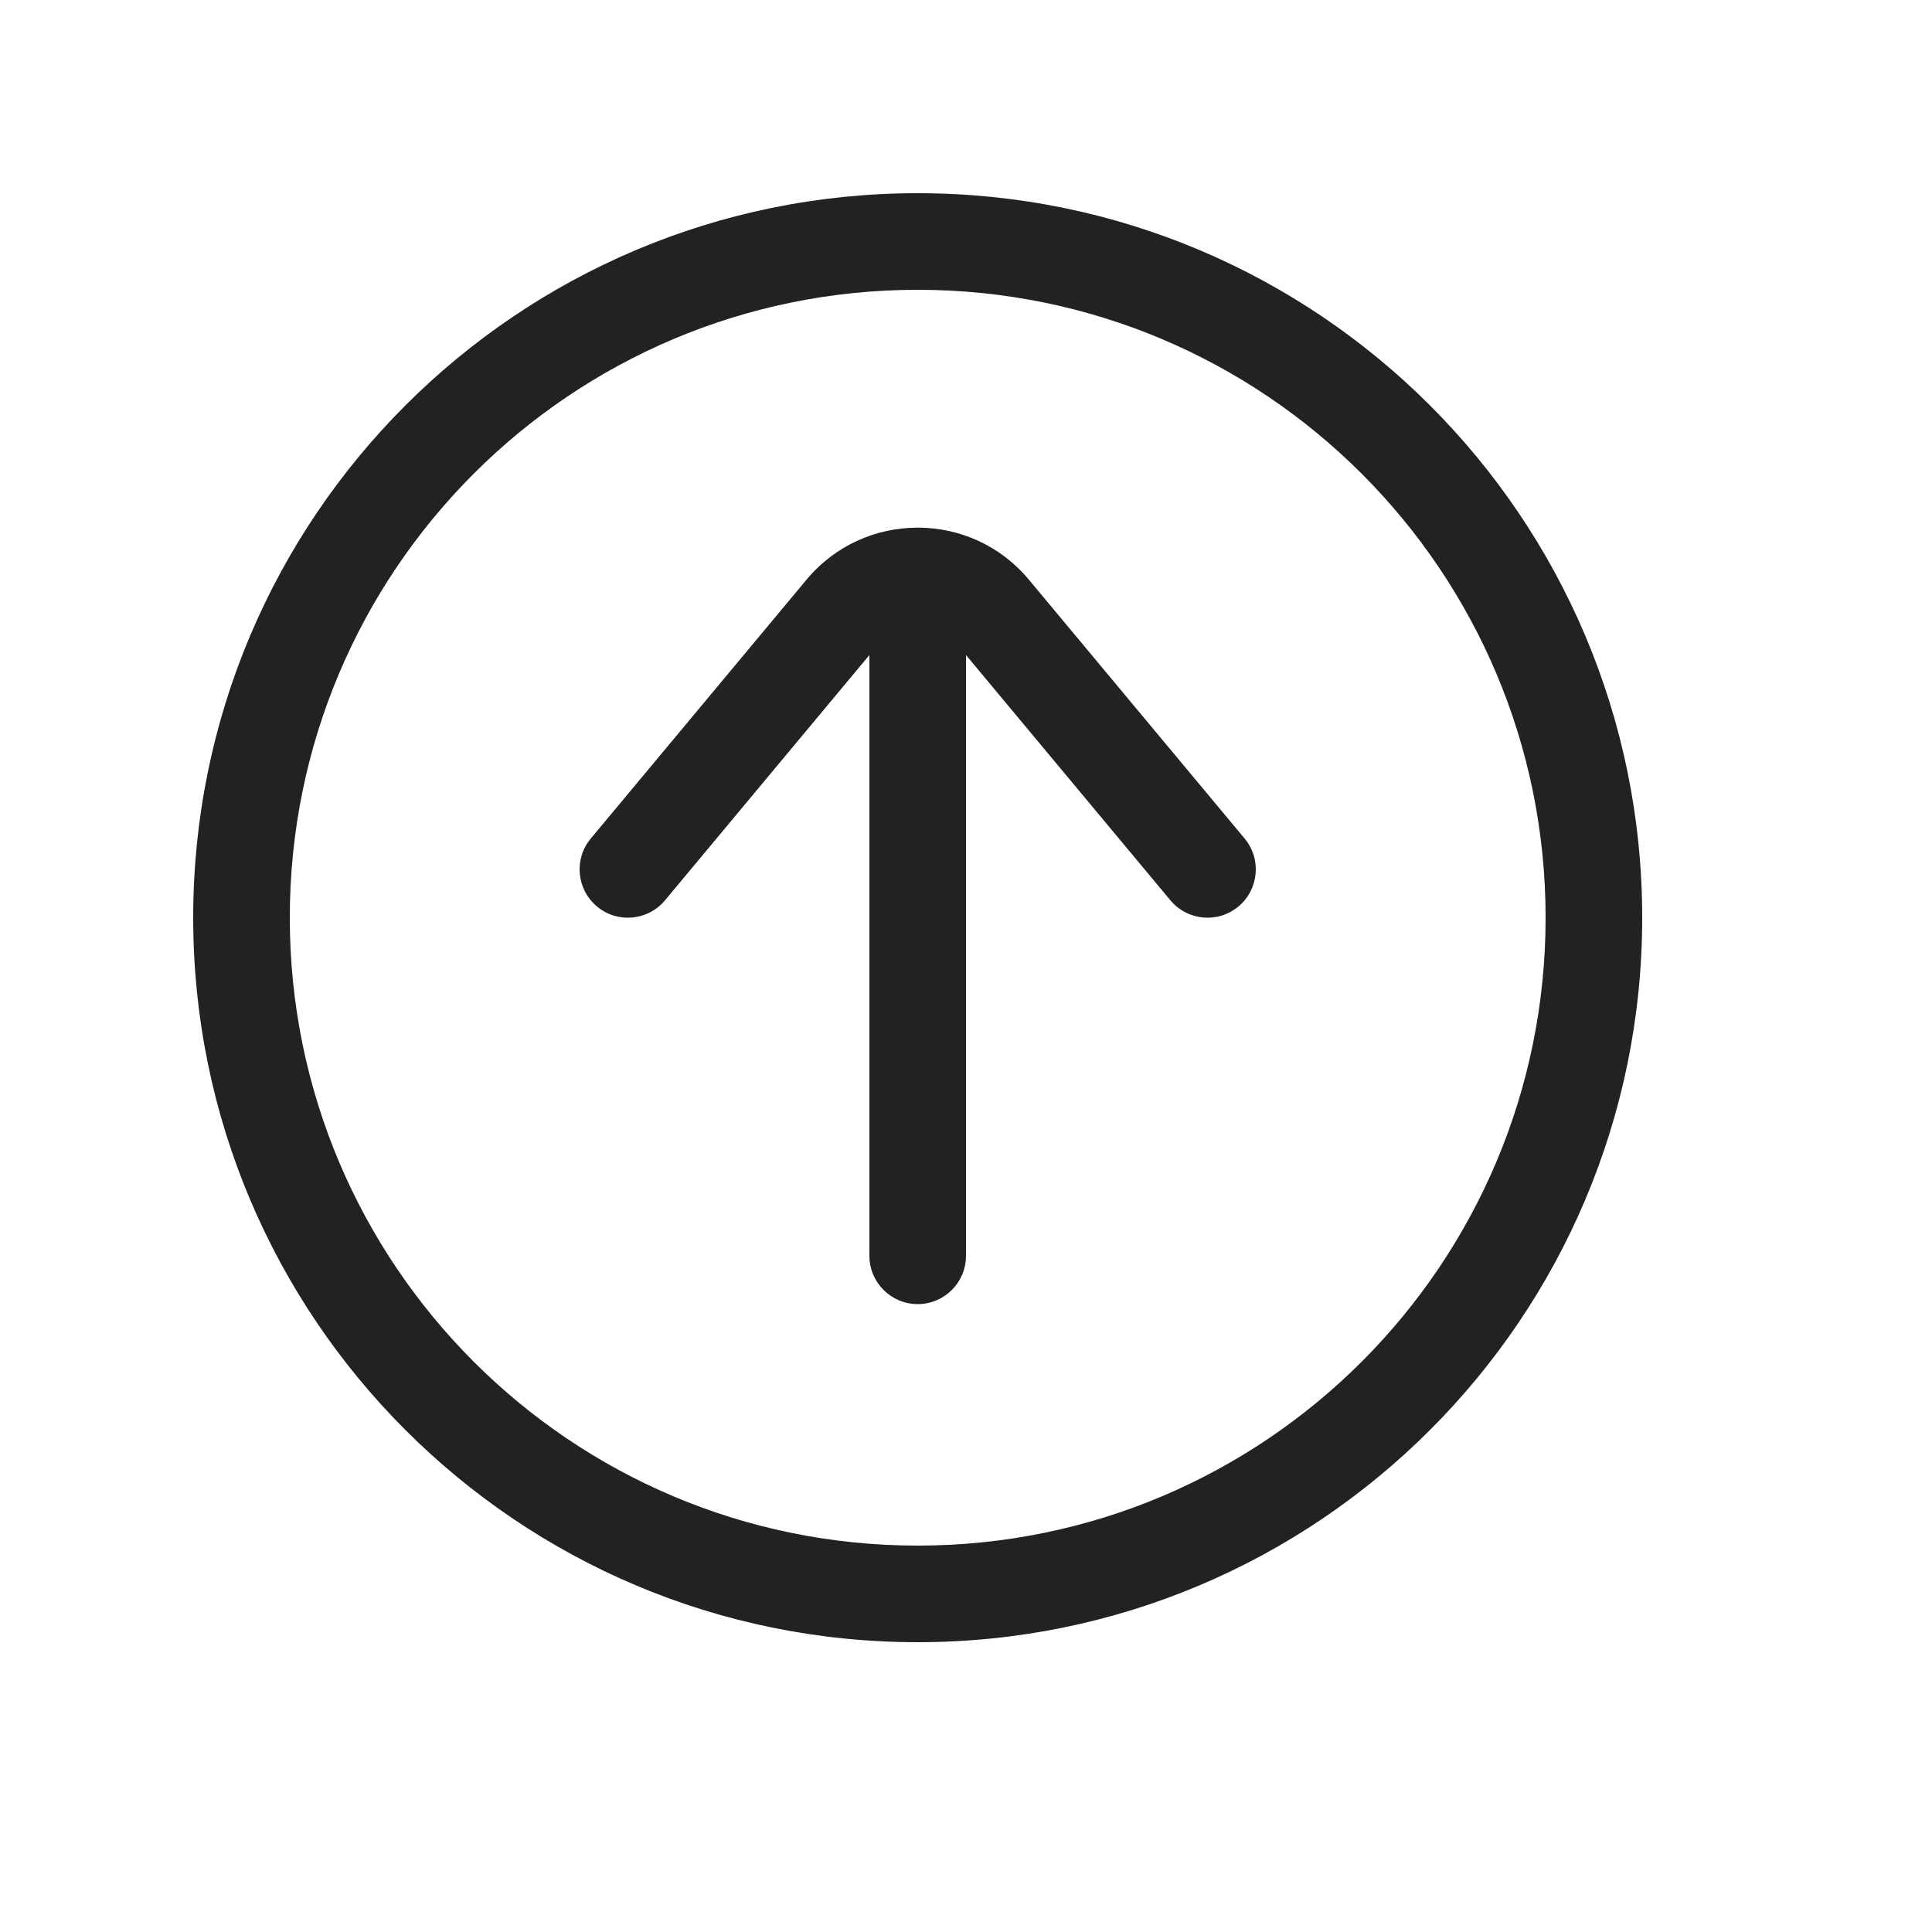
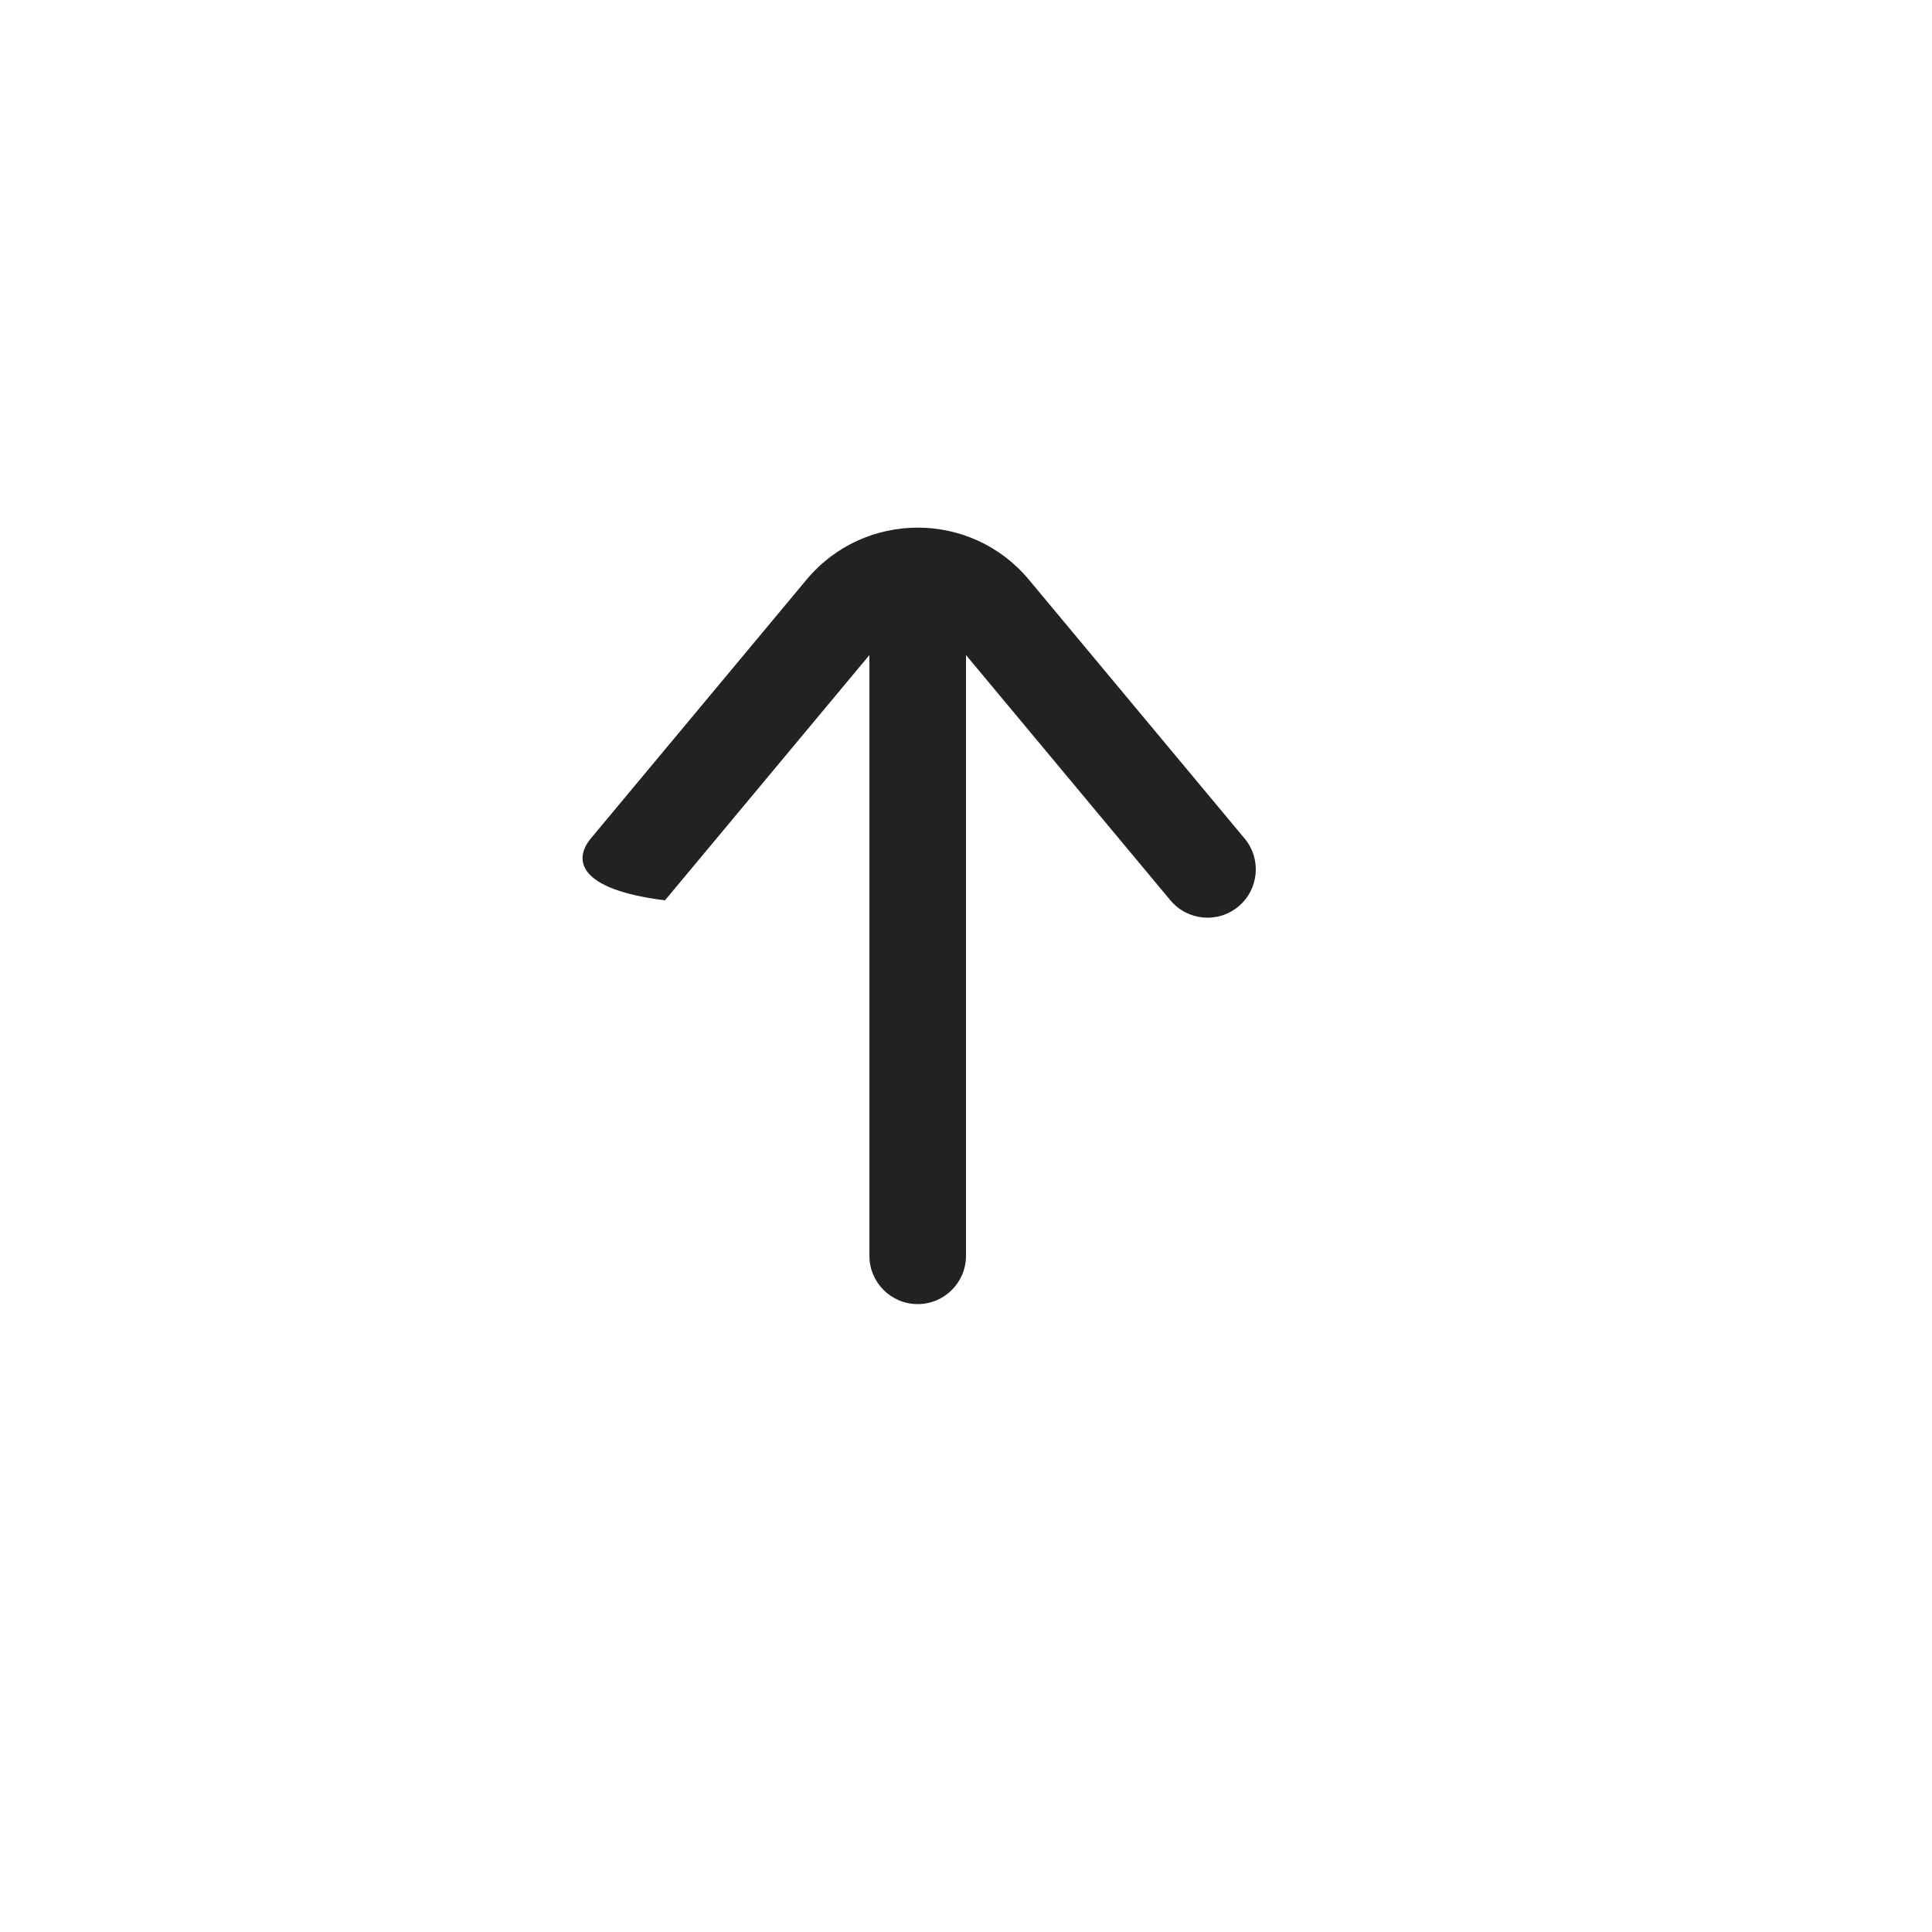
<svg xmlns="http://www.w3.org/2000/svg" width="20" height="20" viewBox="0 0 20 20" fill="none">
-   <path d="M9.5 13.5C9.224 13.5 9 13.276 9 13L9 6.781L6.884 9.32C6.707 9.532 6.392 9.561 6.18 9.384C5.968 9.207 5.939 8.892 6.116 8.68L8.348 6.002C8.947 5.282 10.053 5.282 10.652 6.002L12.884 8.68C13.061 8.892 13.032 9.207 12.82 9.384C12.608 9.561 12.293 9.532 12.116 9.32L10 6.781L10 13C10 13.276 9.776 13.5 9.5 13.5Z" fill="#222222" />
-   <path fill-rule="evenodd" clip-rule="evenodd" d="M9.5 17C5.358 17 2 13.642 2 9.5C2 5.358 5.358 2 9.5 2C13.642 2 17 5.358 17 9.5C17 13.642 13.642 17 9.5 17ZM3 9.5C3 13.09 5.91 16 9.5 16C13.09 16 16 13.09 16 9.5C16 5.91 13.09 3 9.5 3C5.91 3 3 5.91 3 9.5Z" fill="#222222" />
+   <path d="M9.5 13.5C9.224 13.5 9 13.276 9 13L9 6.781L6.884 9.32C5.968 9.207 5.939 8.892 6.116 8.68L8.348 6.002C8.947 5.282 10.053 5.282 10.652 6.002L12.884 8.68C13.061 8.892 13.032 9.207 12.82 9.384C12.608 9.561 12.293 9.532 12.116 9.32L10 6.781L10 13C10 13.276 9.776 13.5 9.5 13.5Z" fill="#222222" />
</svg>